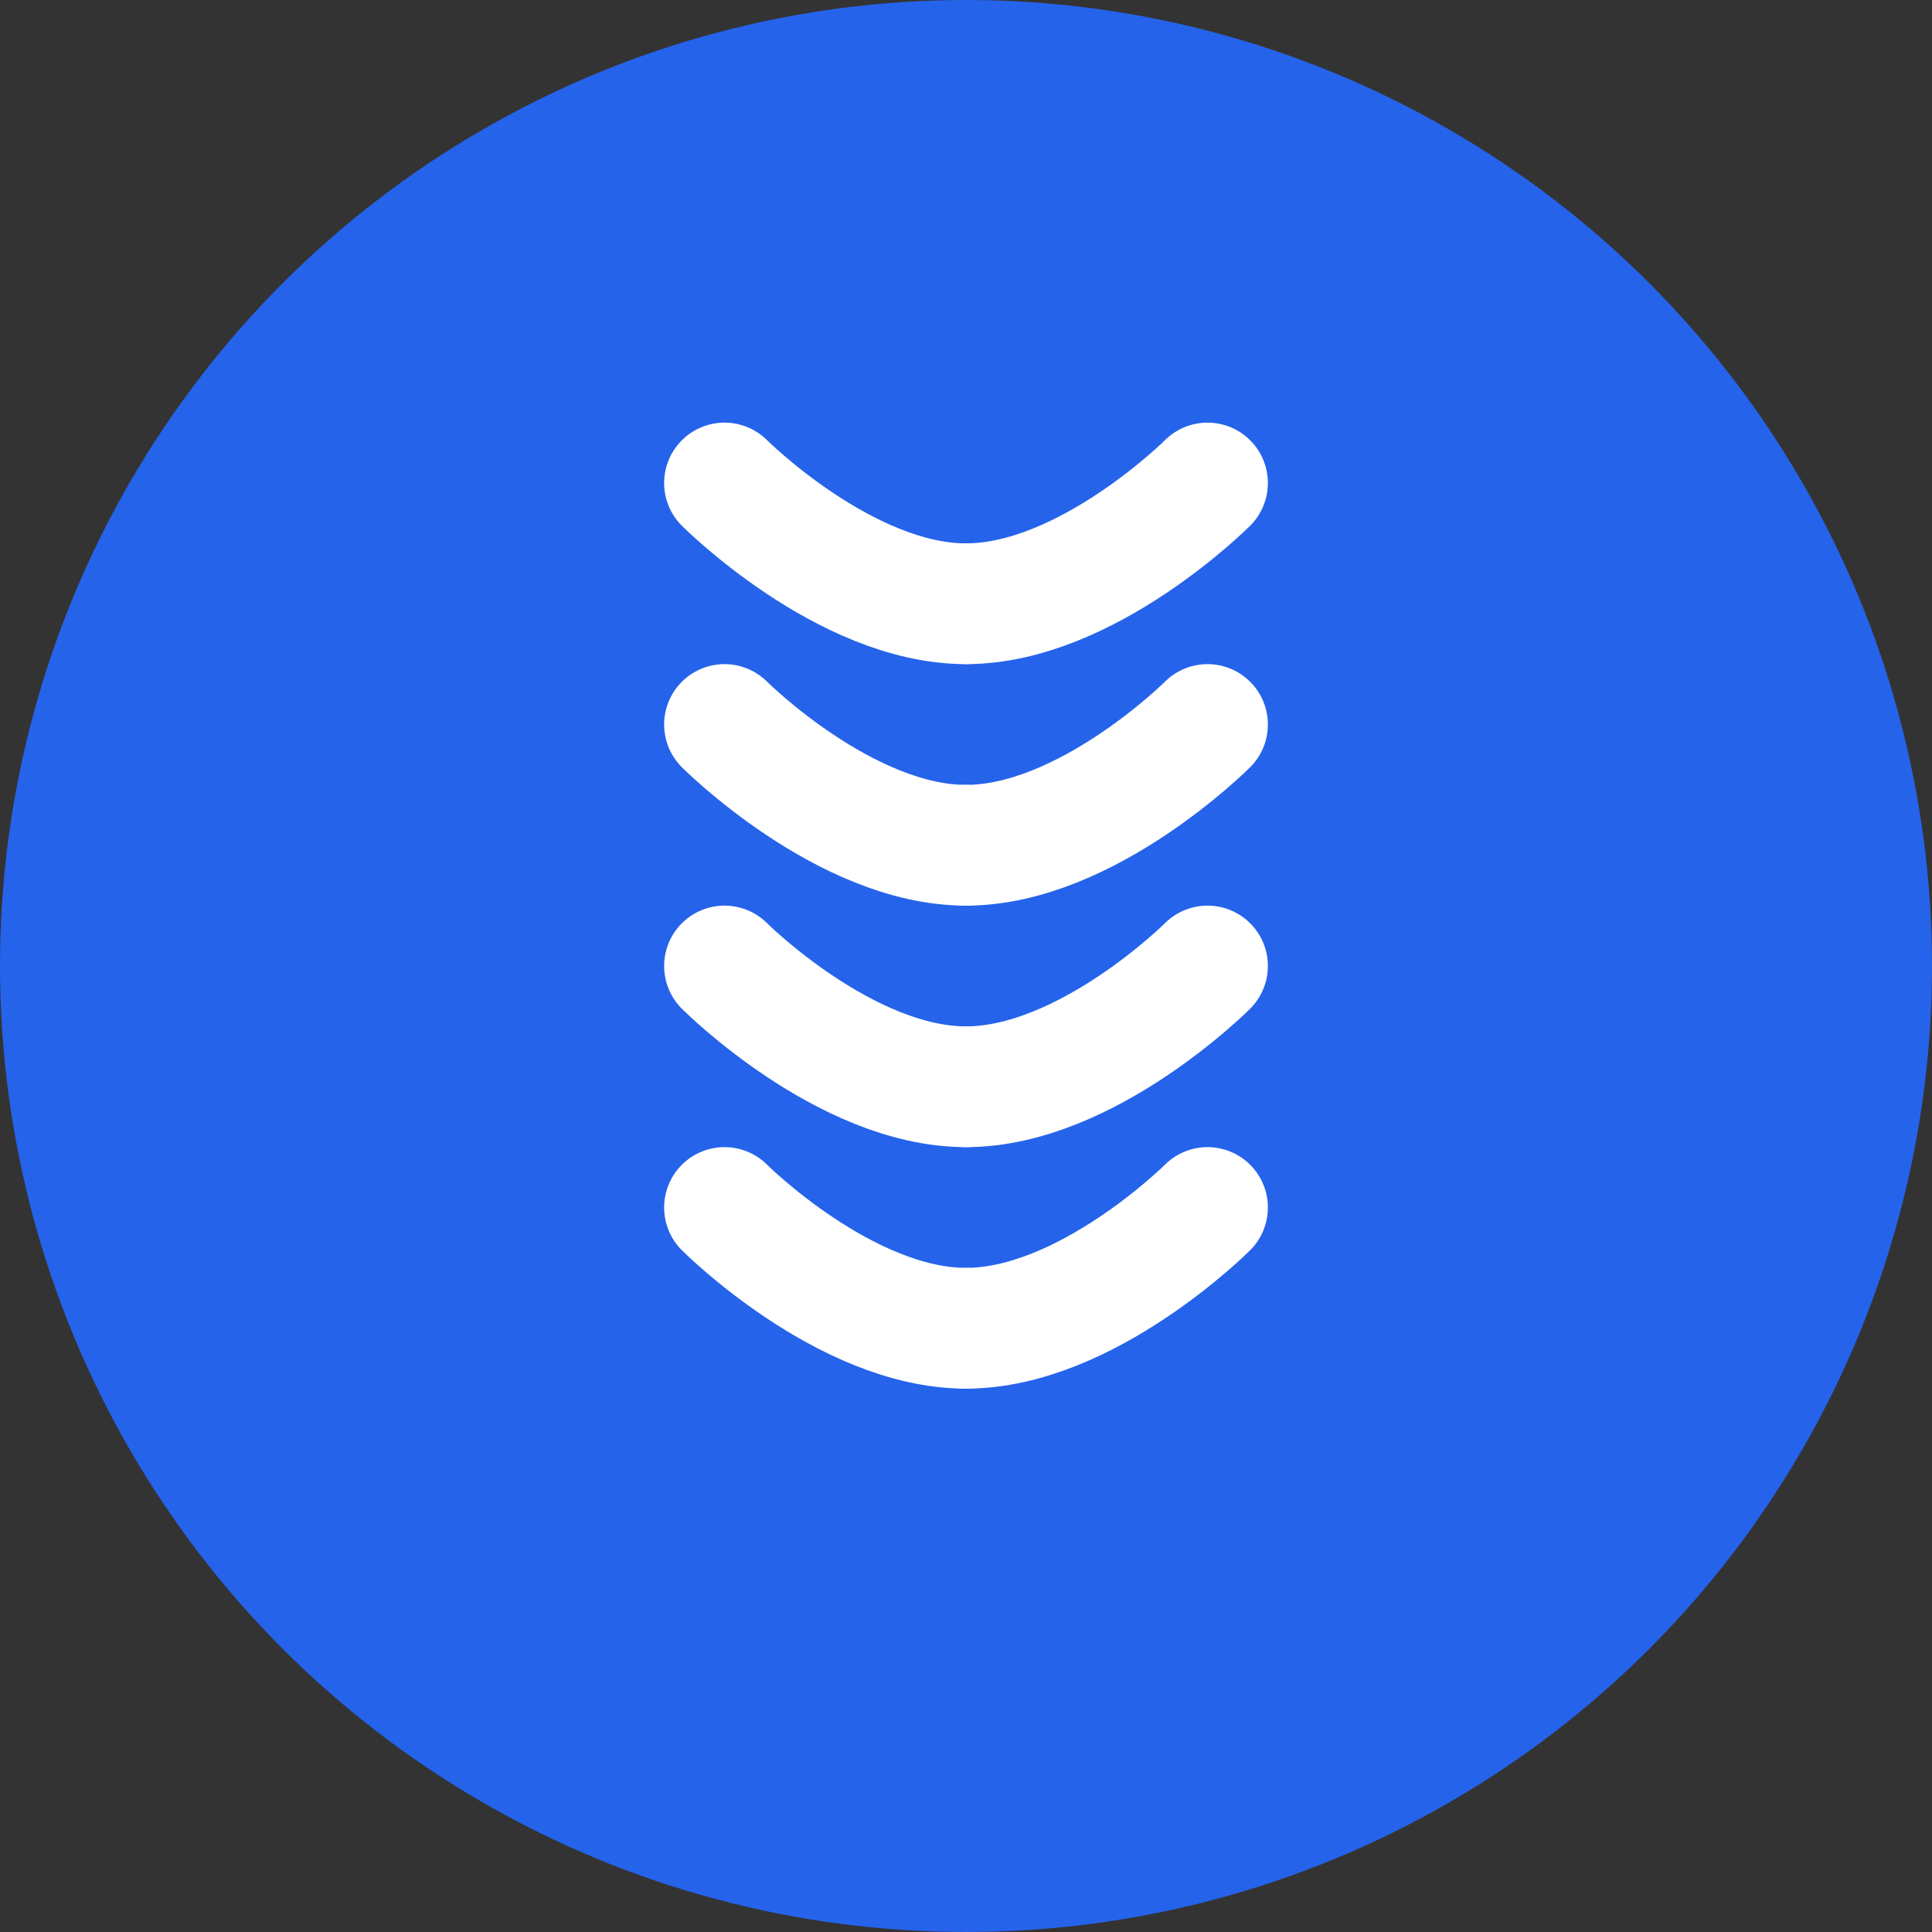
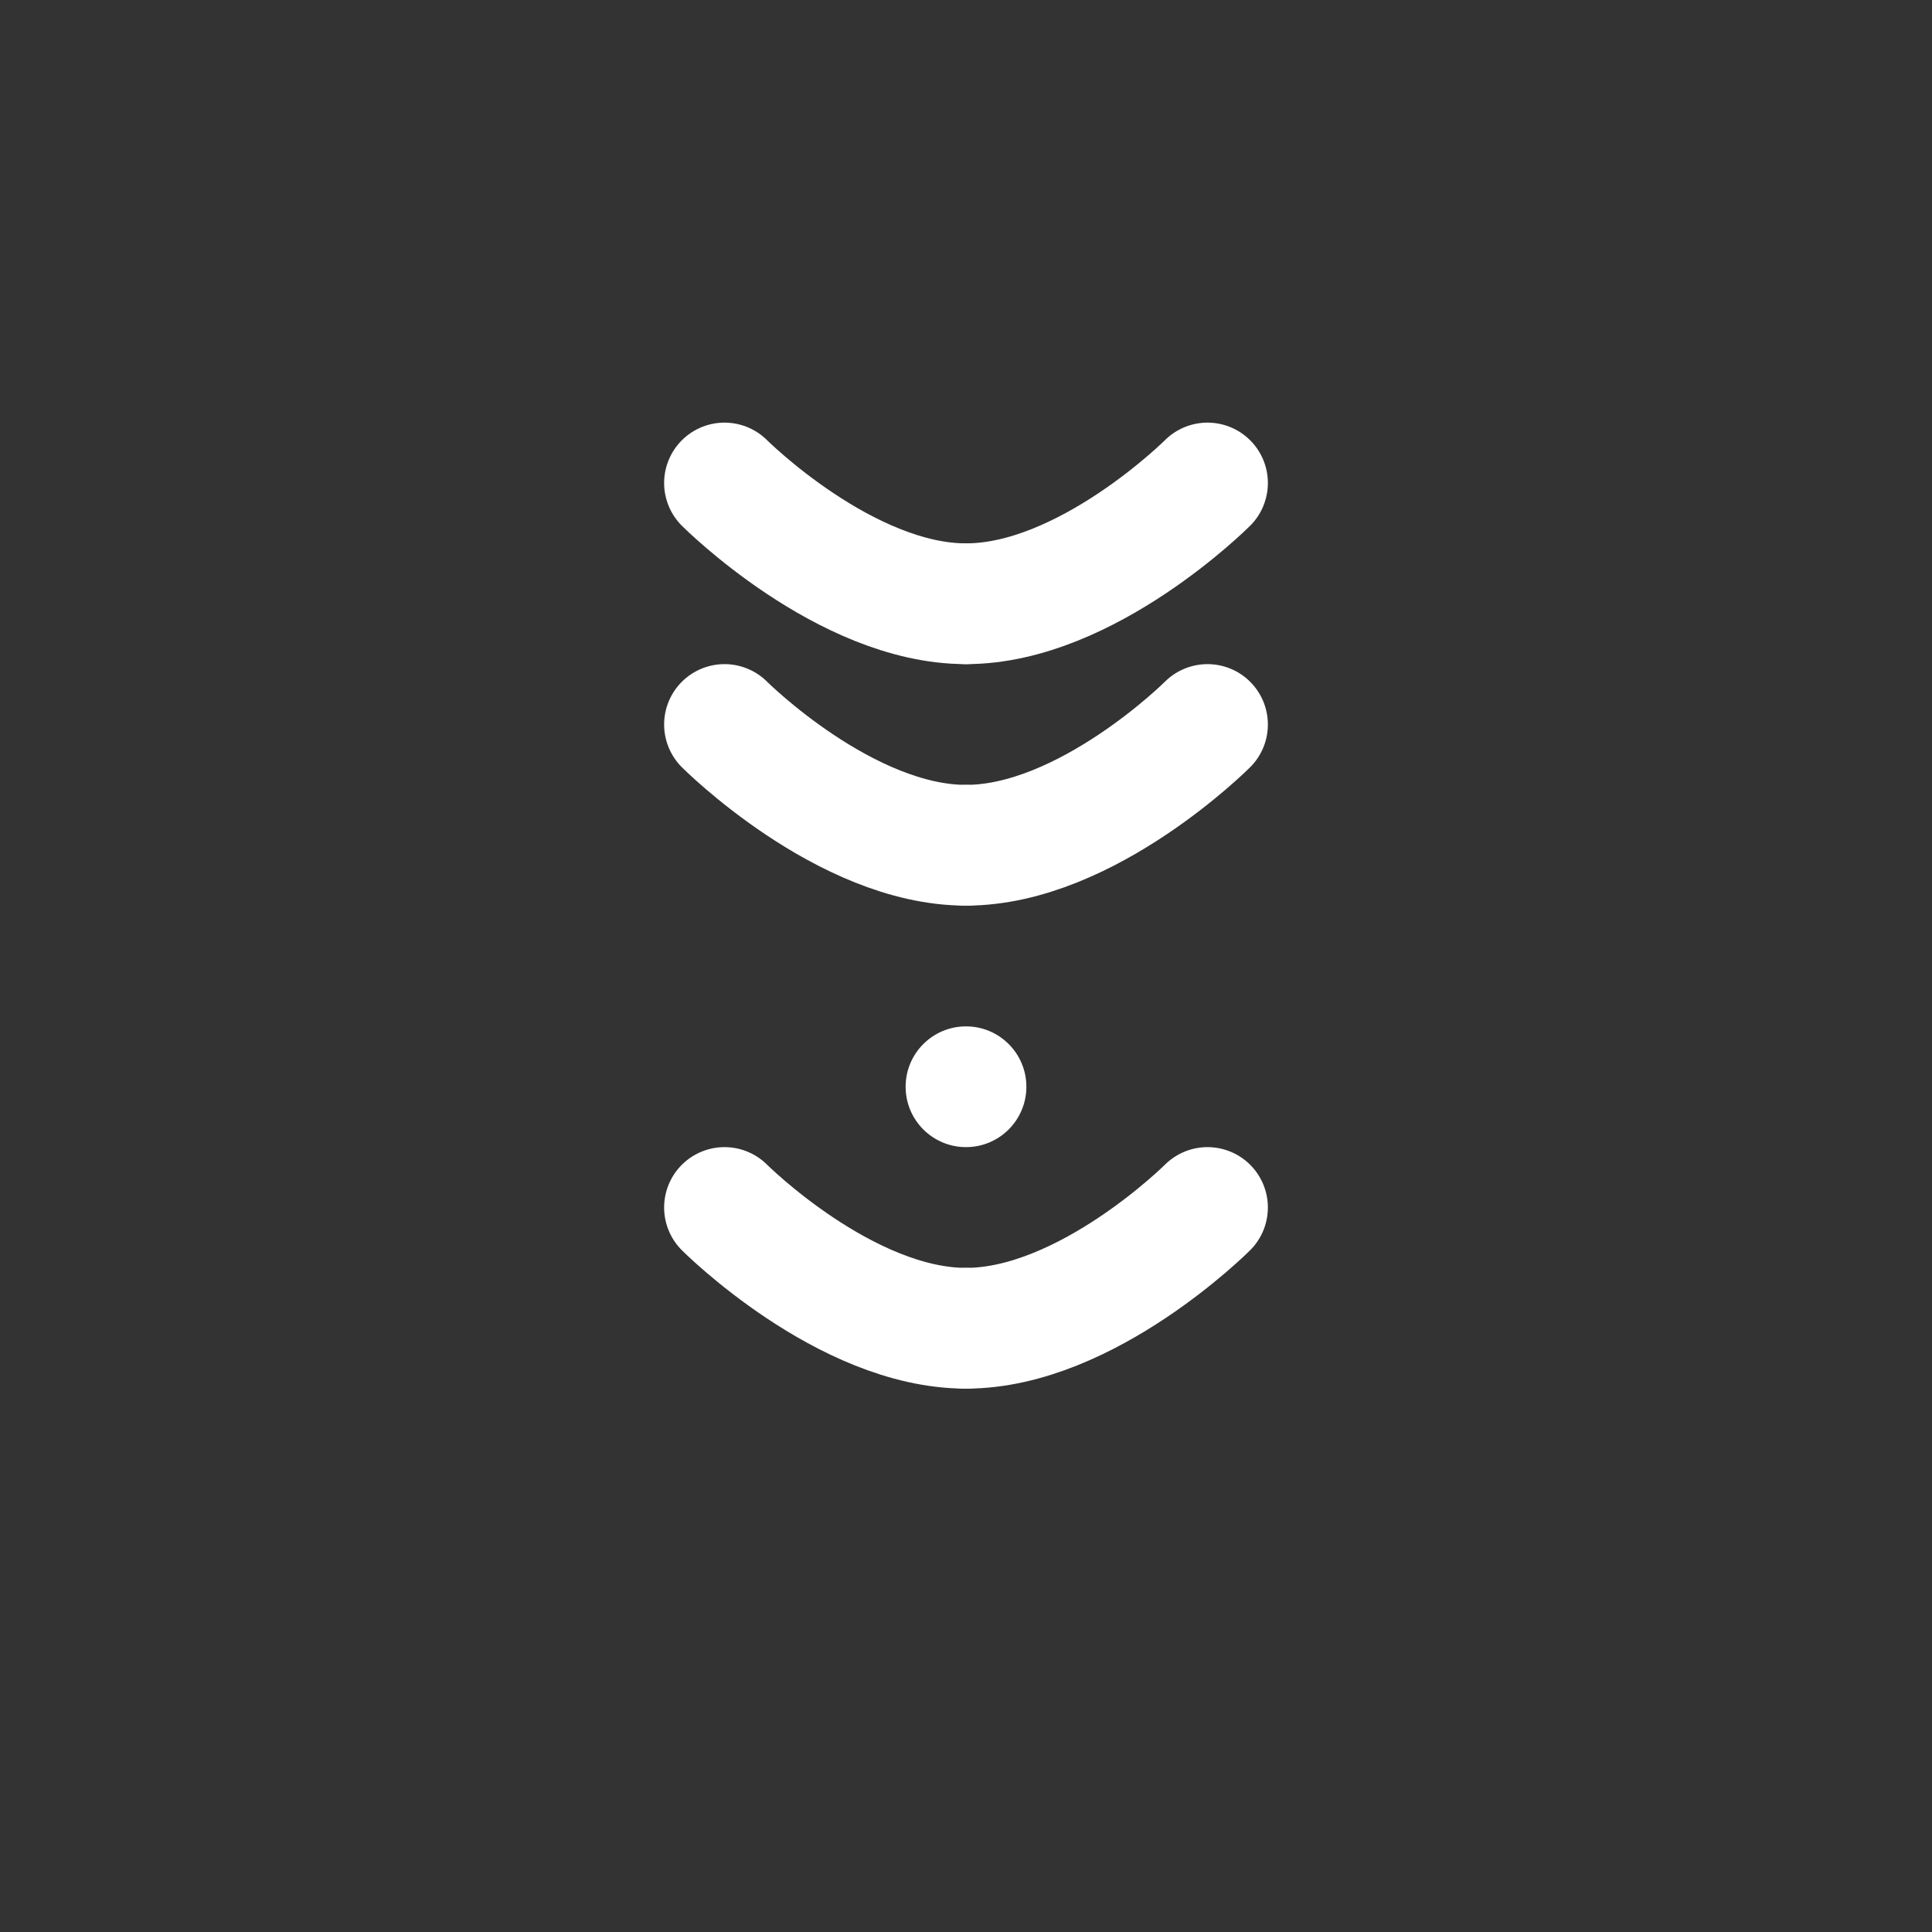
<svg xmlns="http://www.w3.org/2000/svg" width="32" height="32" viewBox="0 0 32 32" fill="none">
  <rect x="0" y="0" width="32" height="32" fill="#333333" stroke="none" />
-   <circle cx="16" cy="16" r="16" fill="#2563EB" />
  <path d="M12 8C12 8 14 10 16 10C18 10 20 8 20 8" stroke="white" stroke-width="2" stroke-linecap="round" />
  <path d="M12 12C12 12 14 14 16 14C18 14 20 12 20 12" stroke="white" stroke-width="2" stroke-linecap="round" />
-   <path d="M12 16C12 16 14 18 16 18C18 18 20 16 20 16" stroke="white" stroke-width="2" stroke-linecap="round" />
  <path d="M12 20C12 20 14 22 16 22C18 22 20 20 20 20" stroke="white" stroke-width="2" stroke-linecap="round" />
  <circle cx="16" cy="10" r="1" fill="white" />
  <circle cx="16" cy="14" r="1" fill="white" />
  <circle cx="16" cy="18" r="1" fill="white" />
  <circle cx="16" cy="22" r="1" fill="white" />
</svg>